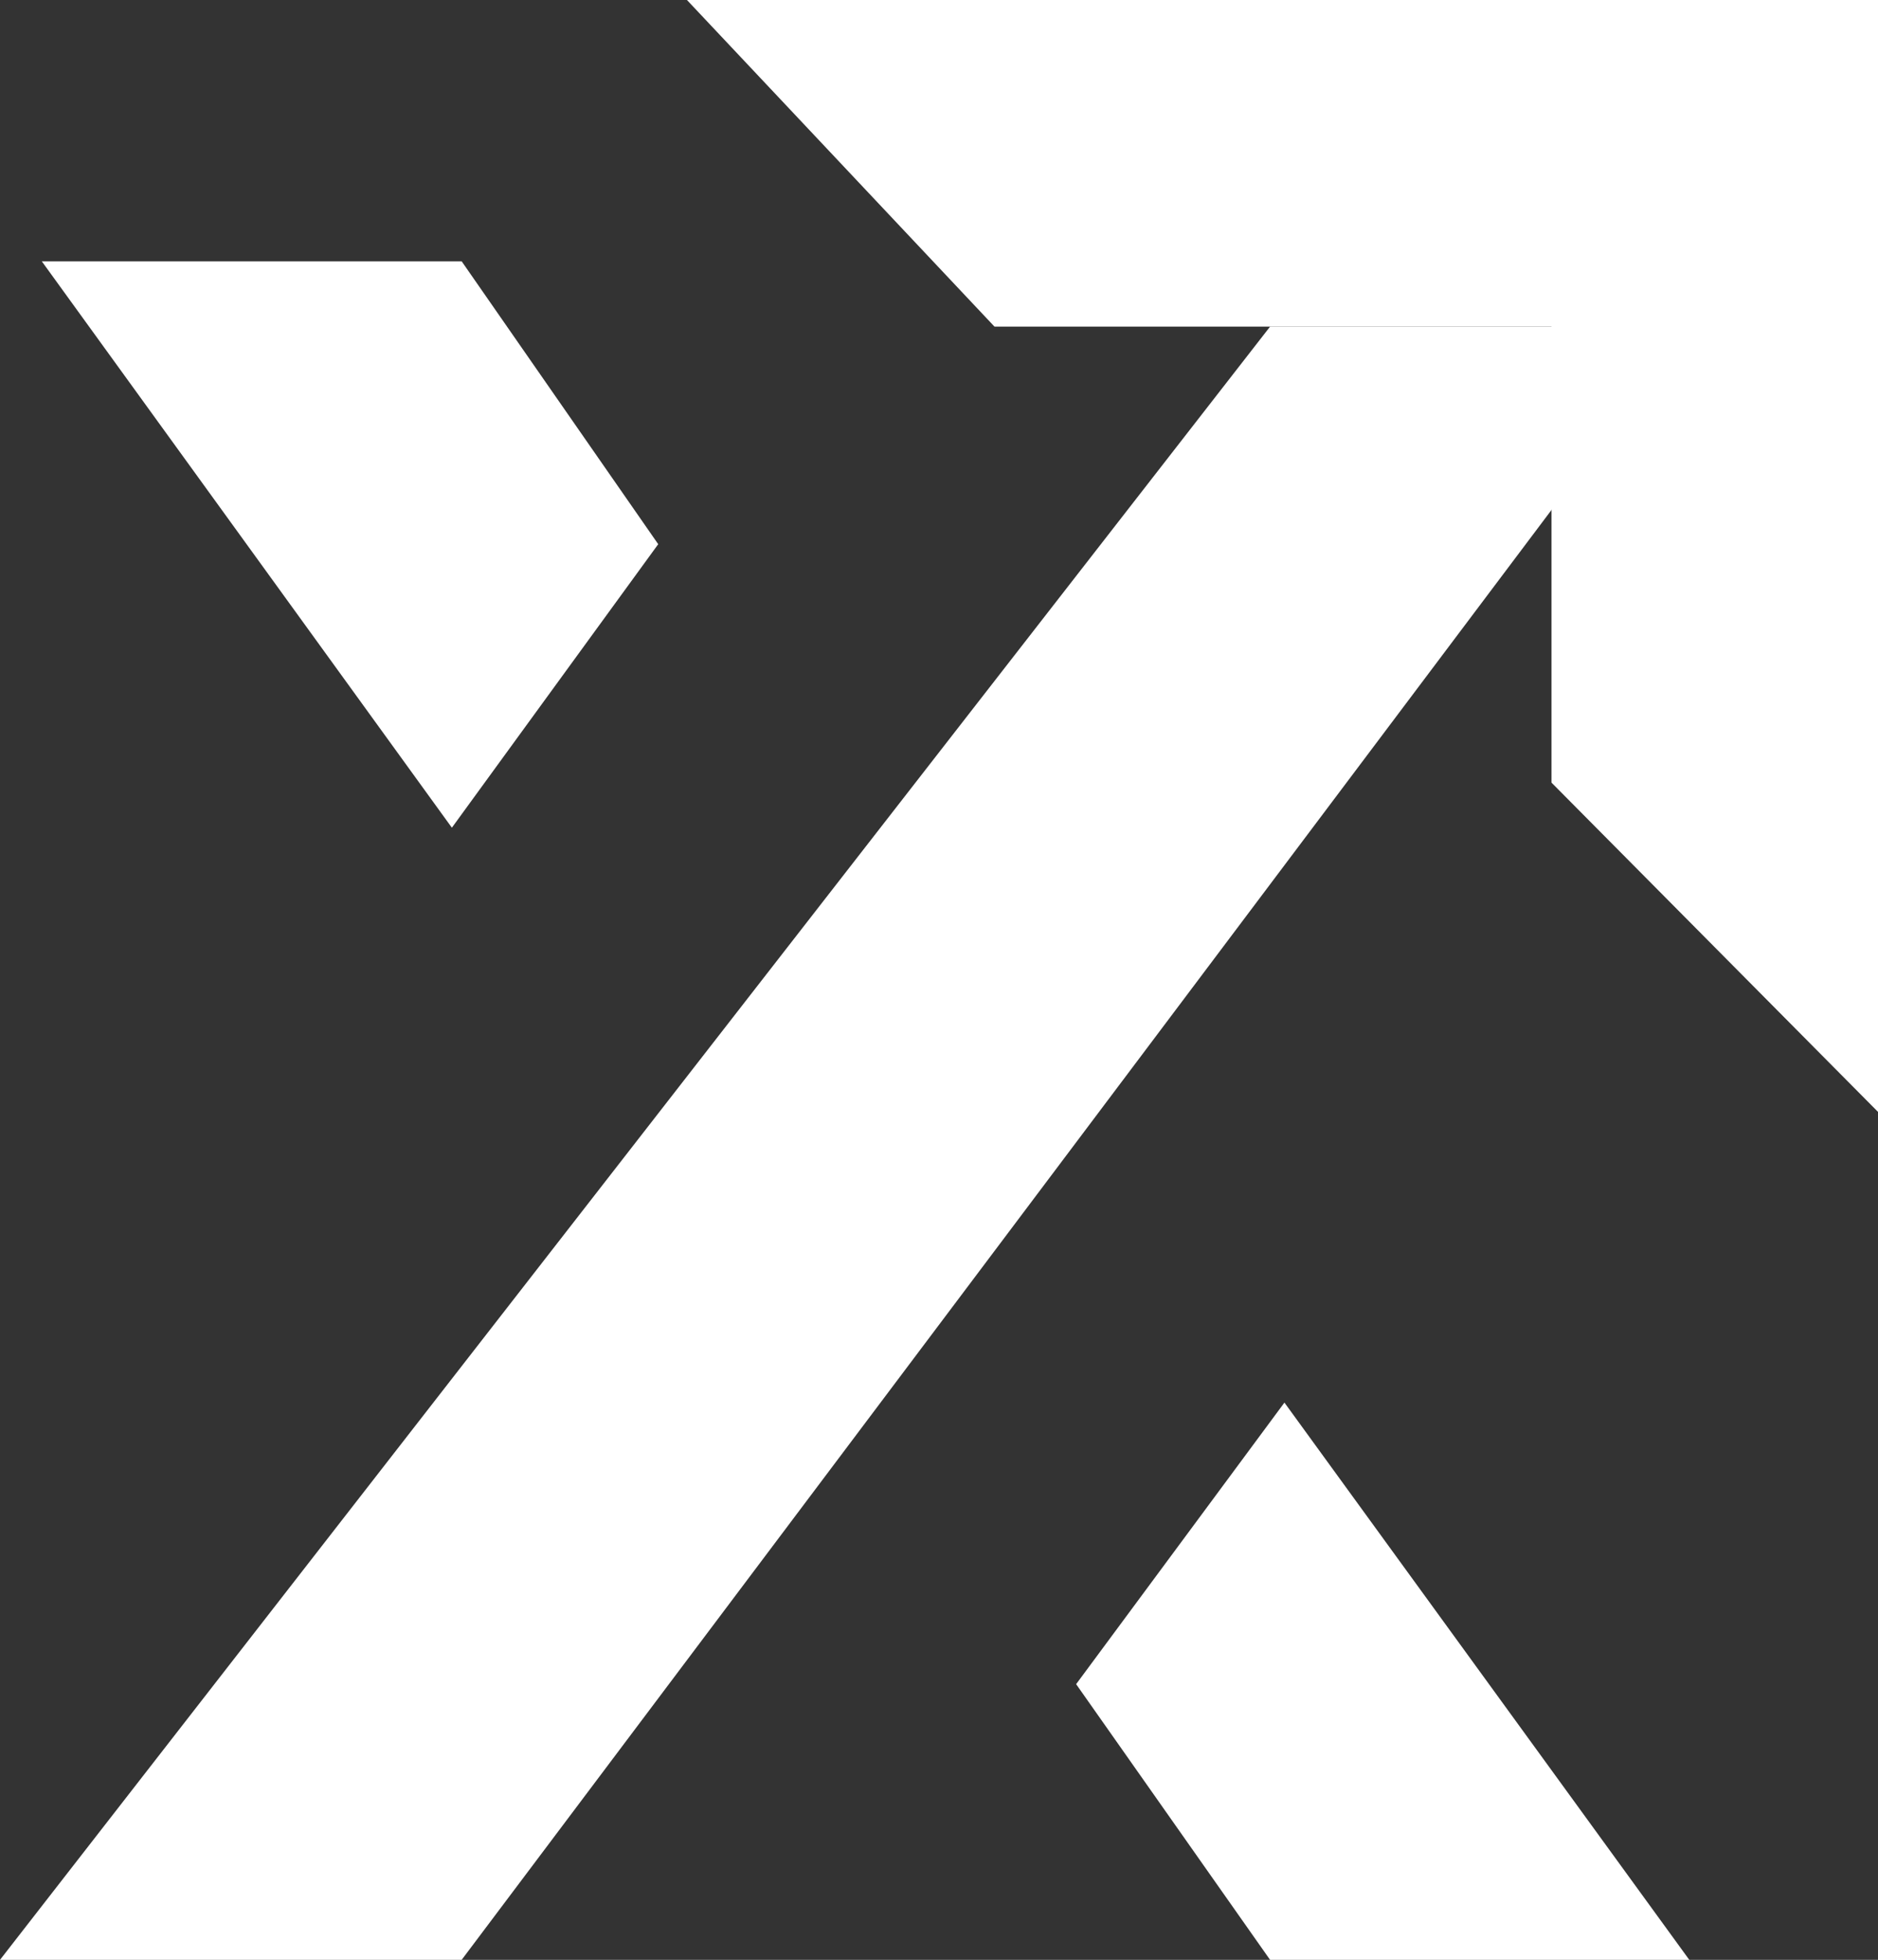
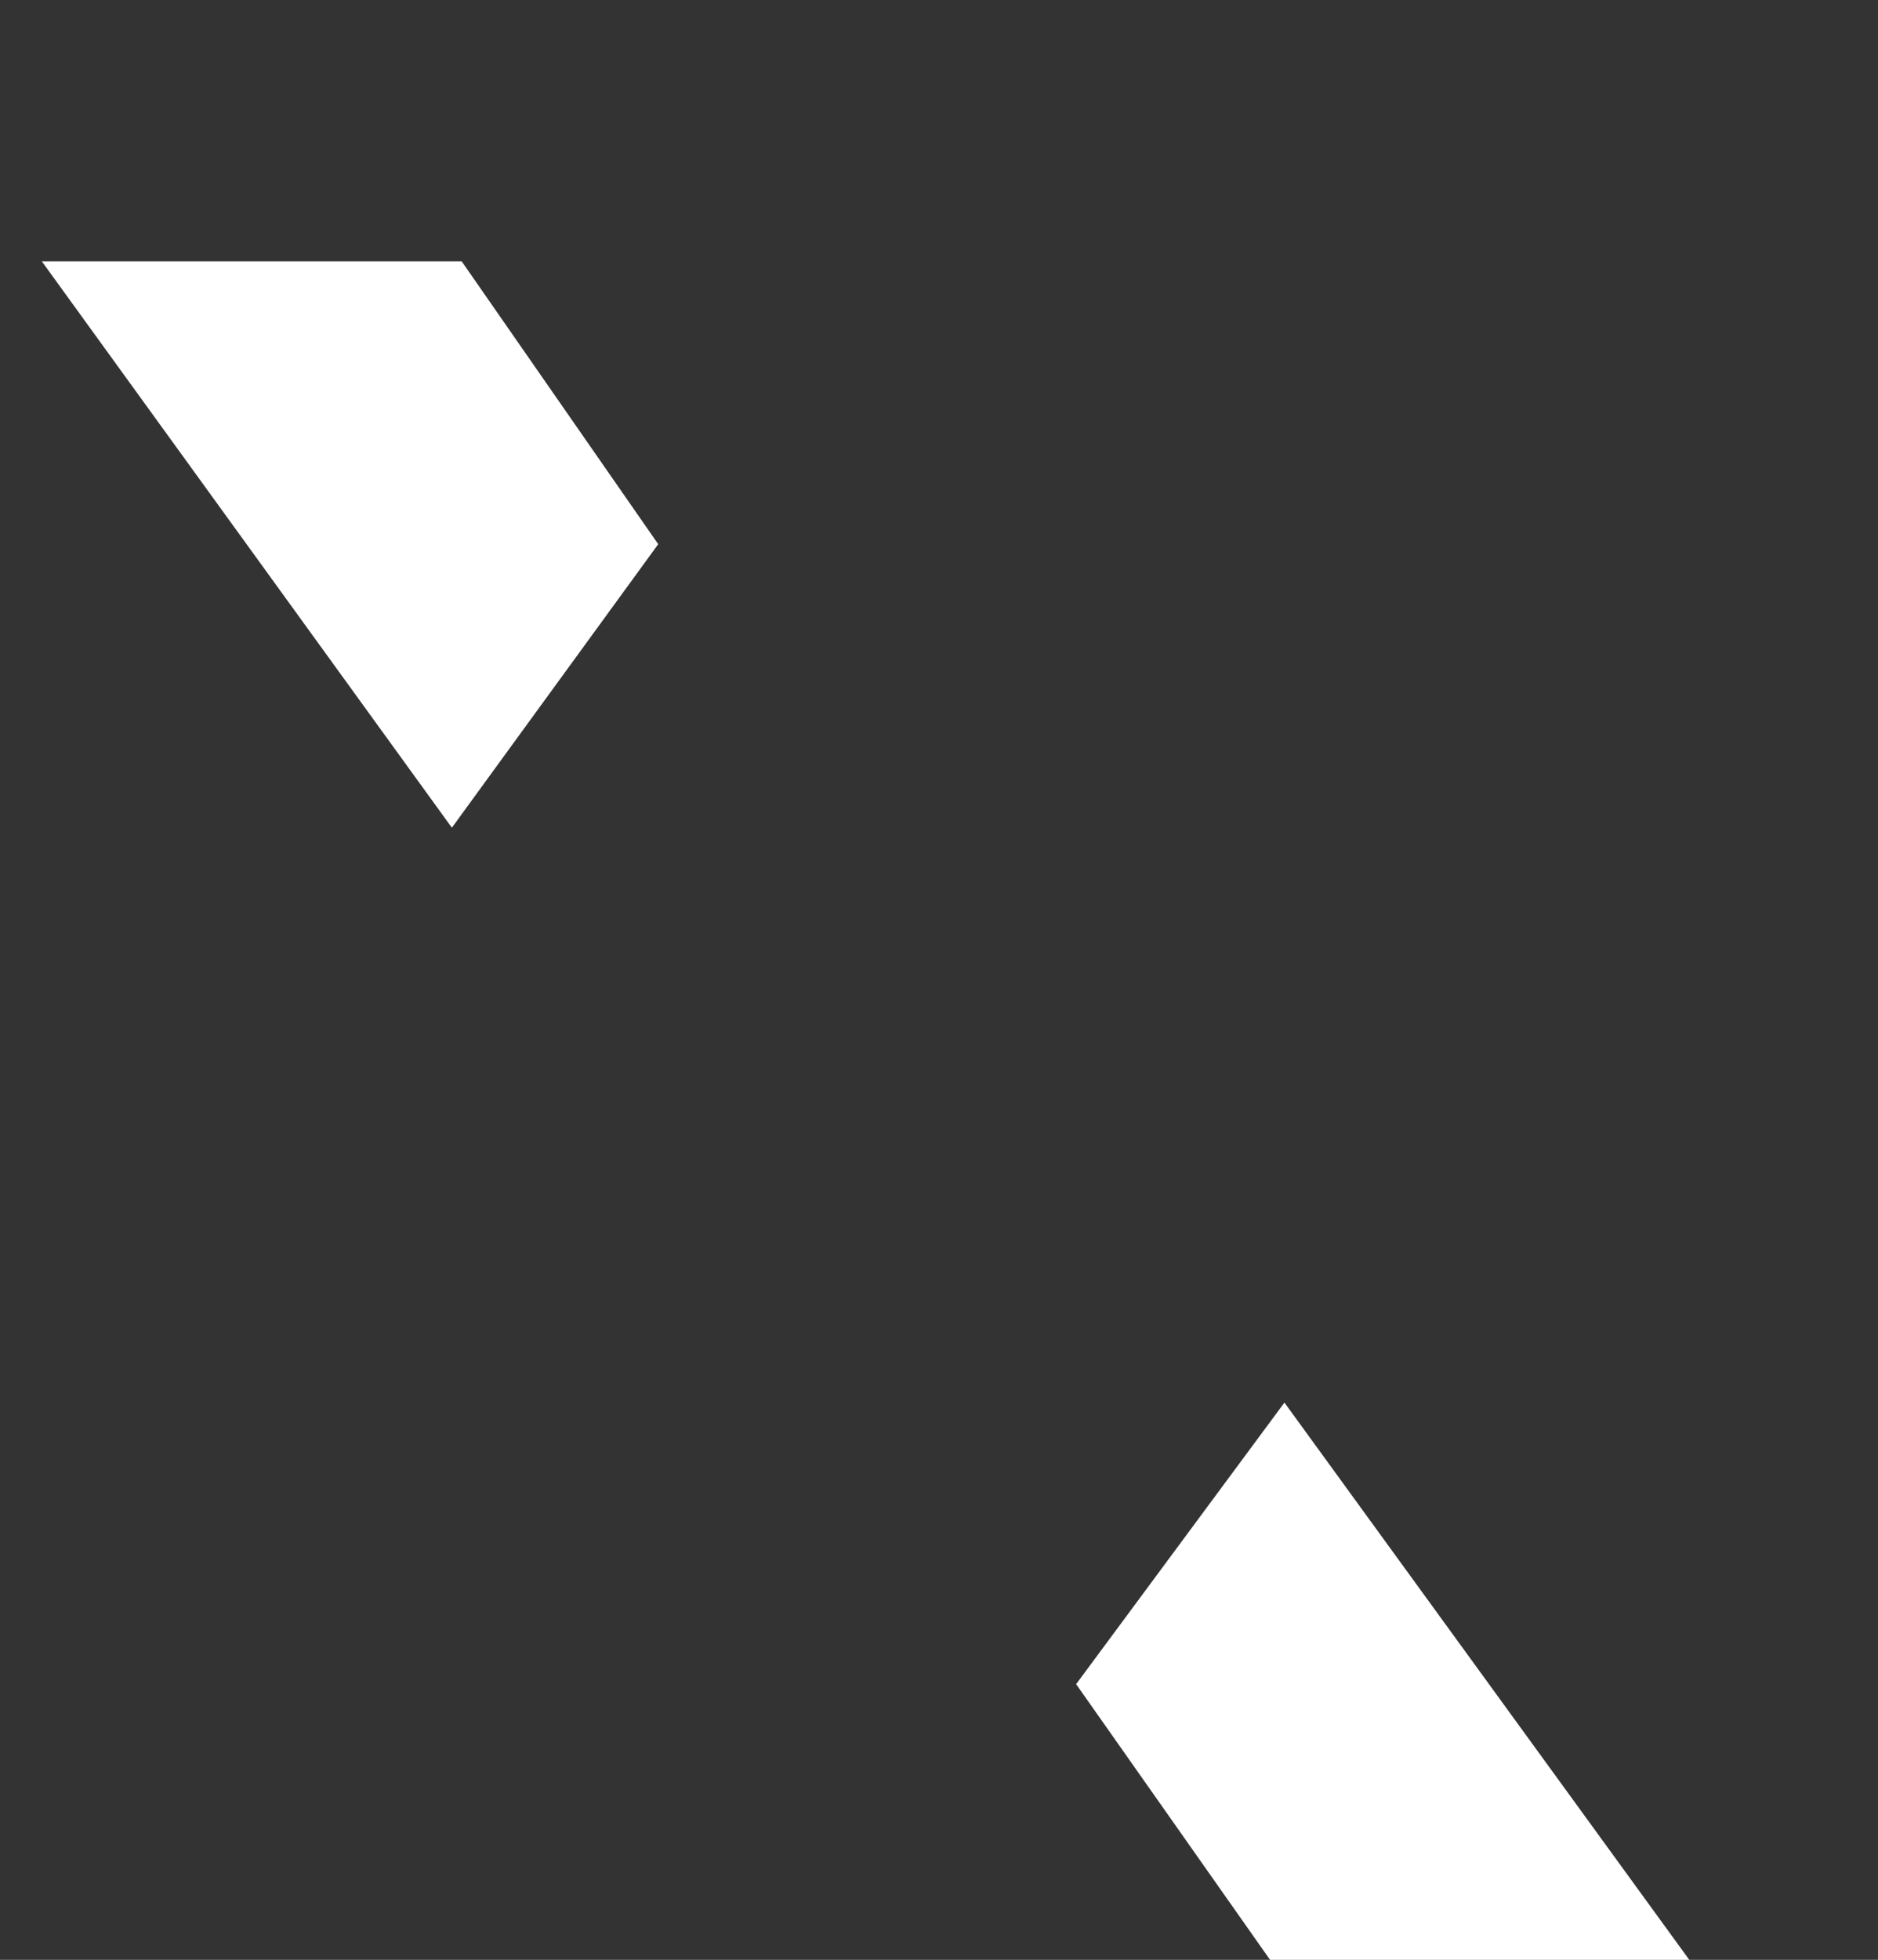
<svg xmlns="http://www.w3.org/2000/svg" version="1.1" id="Layer_1" x="0px" y="0px" width="28.76px" height="30px" viewBox="0 0 28.76 30" enable-background="new 0 0 28.76 30" xml:space="preserve">
  <rect x="0" y="0" width="28.76" height="30" fill="#333333" stroke="none" />
-   <polygon fill-rule="evenodd" clip-rule="evenodd" fill="#FFFFFF" points="25.87,5 19.45,5 0,30 7.07,30 " />
  <polygon fill-rule="evenodd" clip-rule="evenodd" fill="#FFFFFF" points="19.67,21.47 16.48,25.78 19.45,30 25.87,30 " />
  <polygon fill-rule="evenodd" clip-rule="evenodd" fill="#FFFFFF" points="10.08,8.33 7.07,4 0.64,4 6.92,12.67 " />
-   <polygon fill-rule="evenodd" clip-rule="evenodd" fill="#FFFFFF" points="10.52,0 28.76,0 28.76,5 15.23,5 " />
-   <polygon fill-rule="evenodd" clip-rule="evenodd" fill="#FFFFFF" points="28.76,0 28.76,17.02 23.76,11.98 23.76,0 " />
</svg>